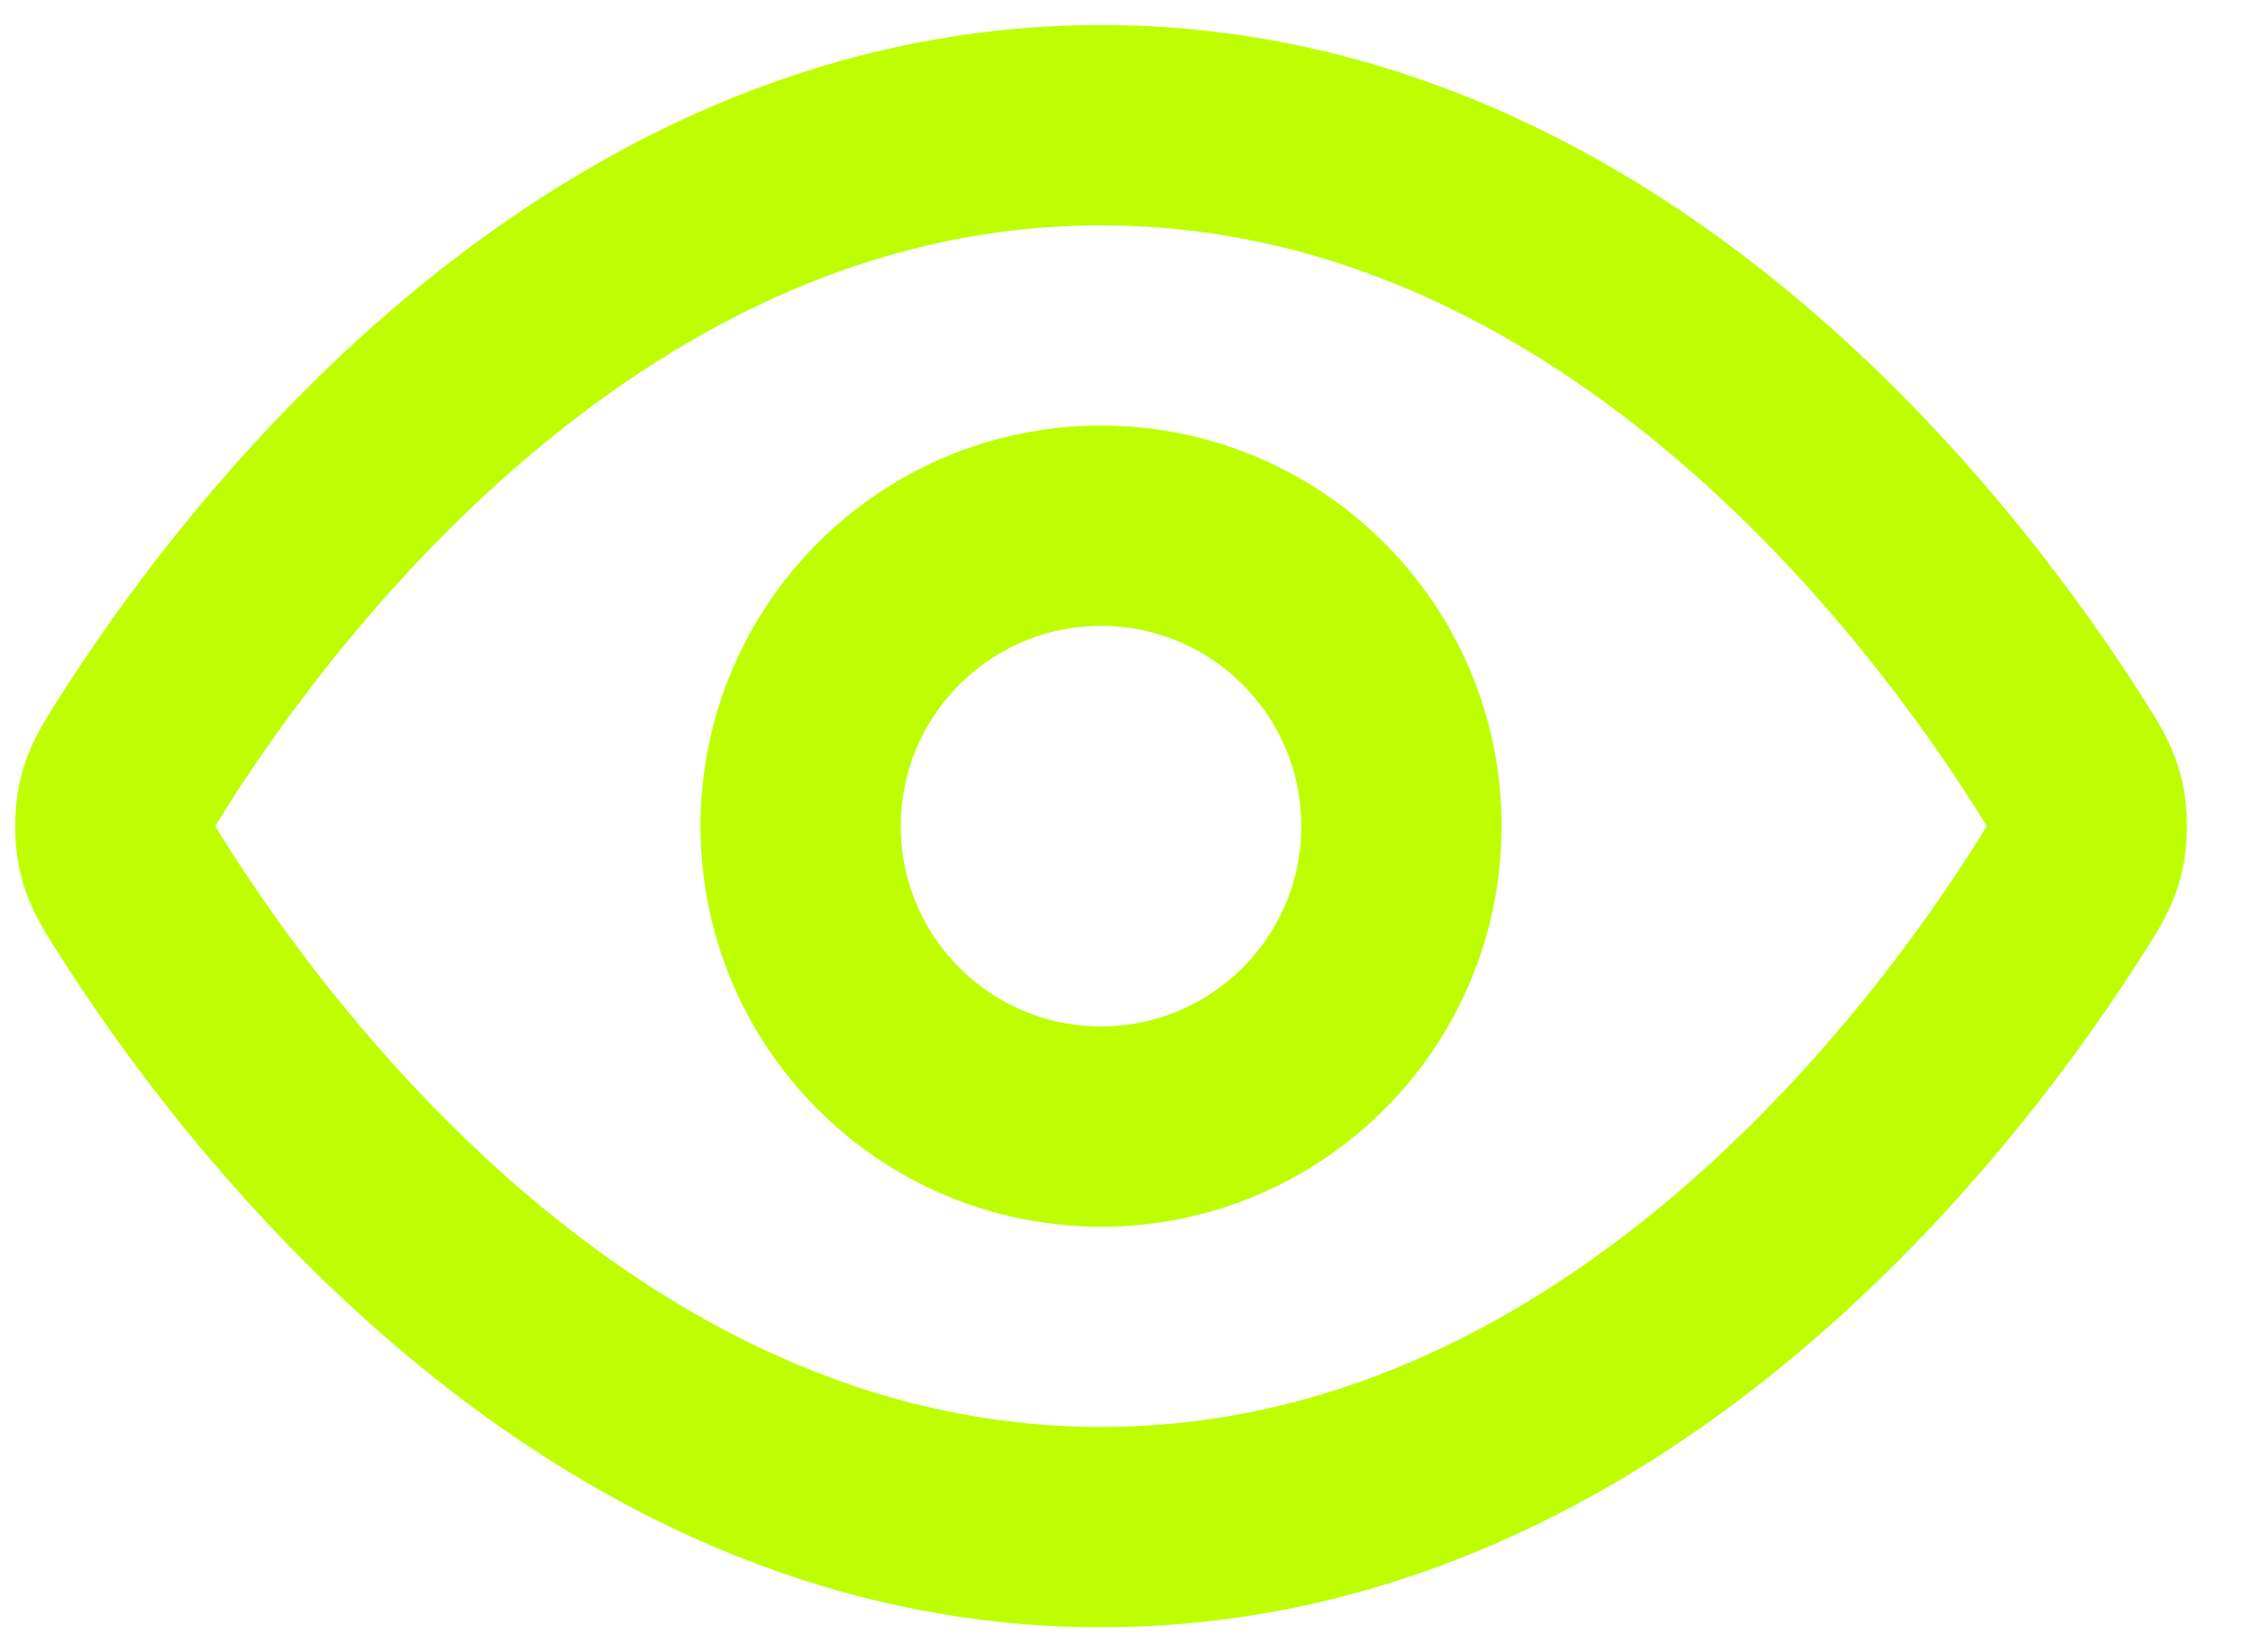
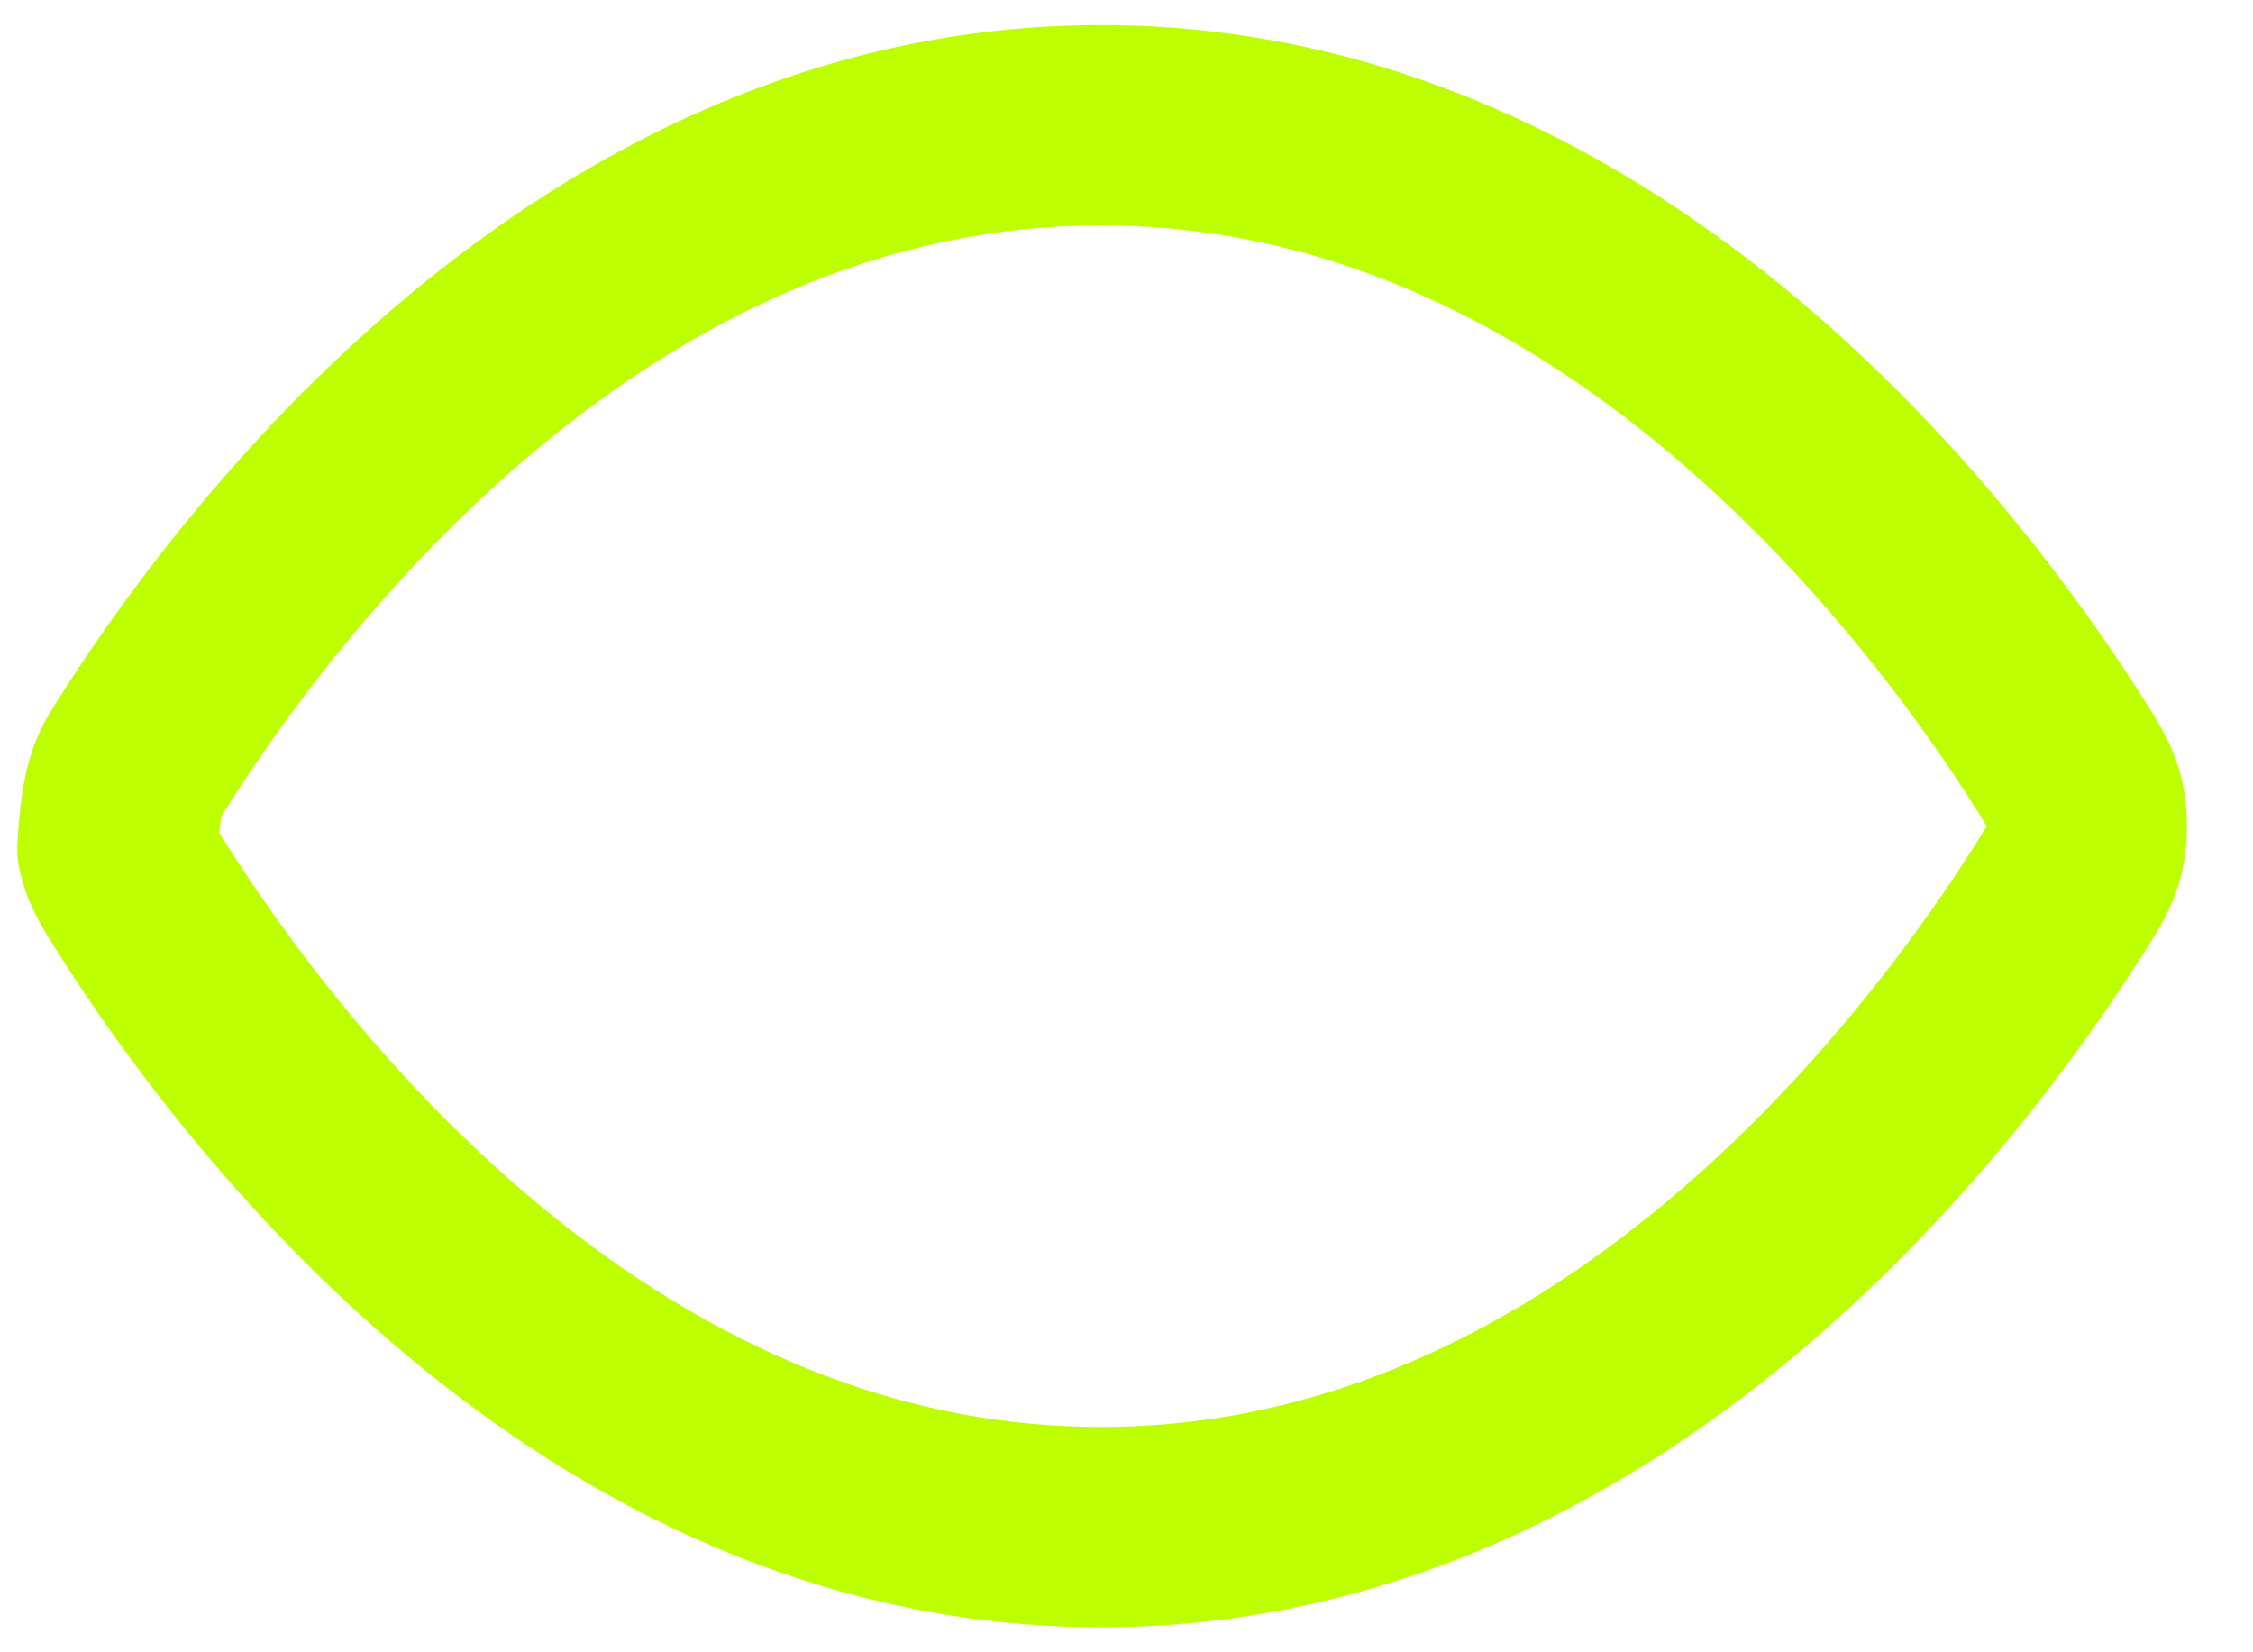
<svg xmlns="http://www.w3.org/2000/svg" width="30" height="22" viewBox="0 0 30 22" fill="none">
-   <path d="M1.887 11.951C1.705 11.663 1.615 11.52 1.564 11.298C1.526 11.131 1.526 10.869 1.564 10.702C1.615 10.48 1.705 10.337 1.887 10.049C3.388 7.673 7.854 1.667 14.661 1.667C21.467 1.667 25.934 7.673 27.434 10.049C27.616 10.337 27.707 10.48 27.758 10.702C27.796 10.869 27.796 11.131 27.758 11.298C27.707 11.52 27.616 11.663 27.434 11.951C25.934 14.327 21.467 20.333 14.661 20.333C7.854 20.333 3.388 14.327 1.887 11.951Z" stroke="#BDFF00" stroke-width="2.667" stroke-linecap="round" stroke-linejoin="round" />
-   <path d="M14.661 15C16.87 15 18.661 13.209 18.661 11C18.661 8.791 16.87 7 14.661 7C12.452 7 10.661 8.791 10.661 11C10.661 13.209 12.452 15 14.661 15Z" stroke="#BDFF00" stroke-width="2.667" stroke-linecap="round" stroke-linejoin="round" />
+   <path d="M1.887 11.951C1.705 11.663 1.615 11.52 1.564 11.298C1.615 10.48 1.705 10.337 1.887 10.049C3.388 7.673 7.854 1.667 14.661 1.667C21.467 1.667 25.934 7.673 27.434 10.049C27.616 10.337 27.707 10.48 27.758 10.702C27.796 10.869 27.796 11.131 27.758 11.298C27.707 11.52 27.616 11.663 27.434 11.951C25.934 14.327 21.467 20.333 14.661 20.333C7.854 20.333 3.388 14.327 1.887 11.951Z" stroke="#BDFF00" stroke-width="2.667" stroke-linecap="round" stroke-linejoin="round" />
</svg>